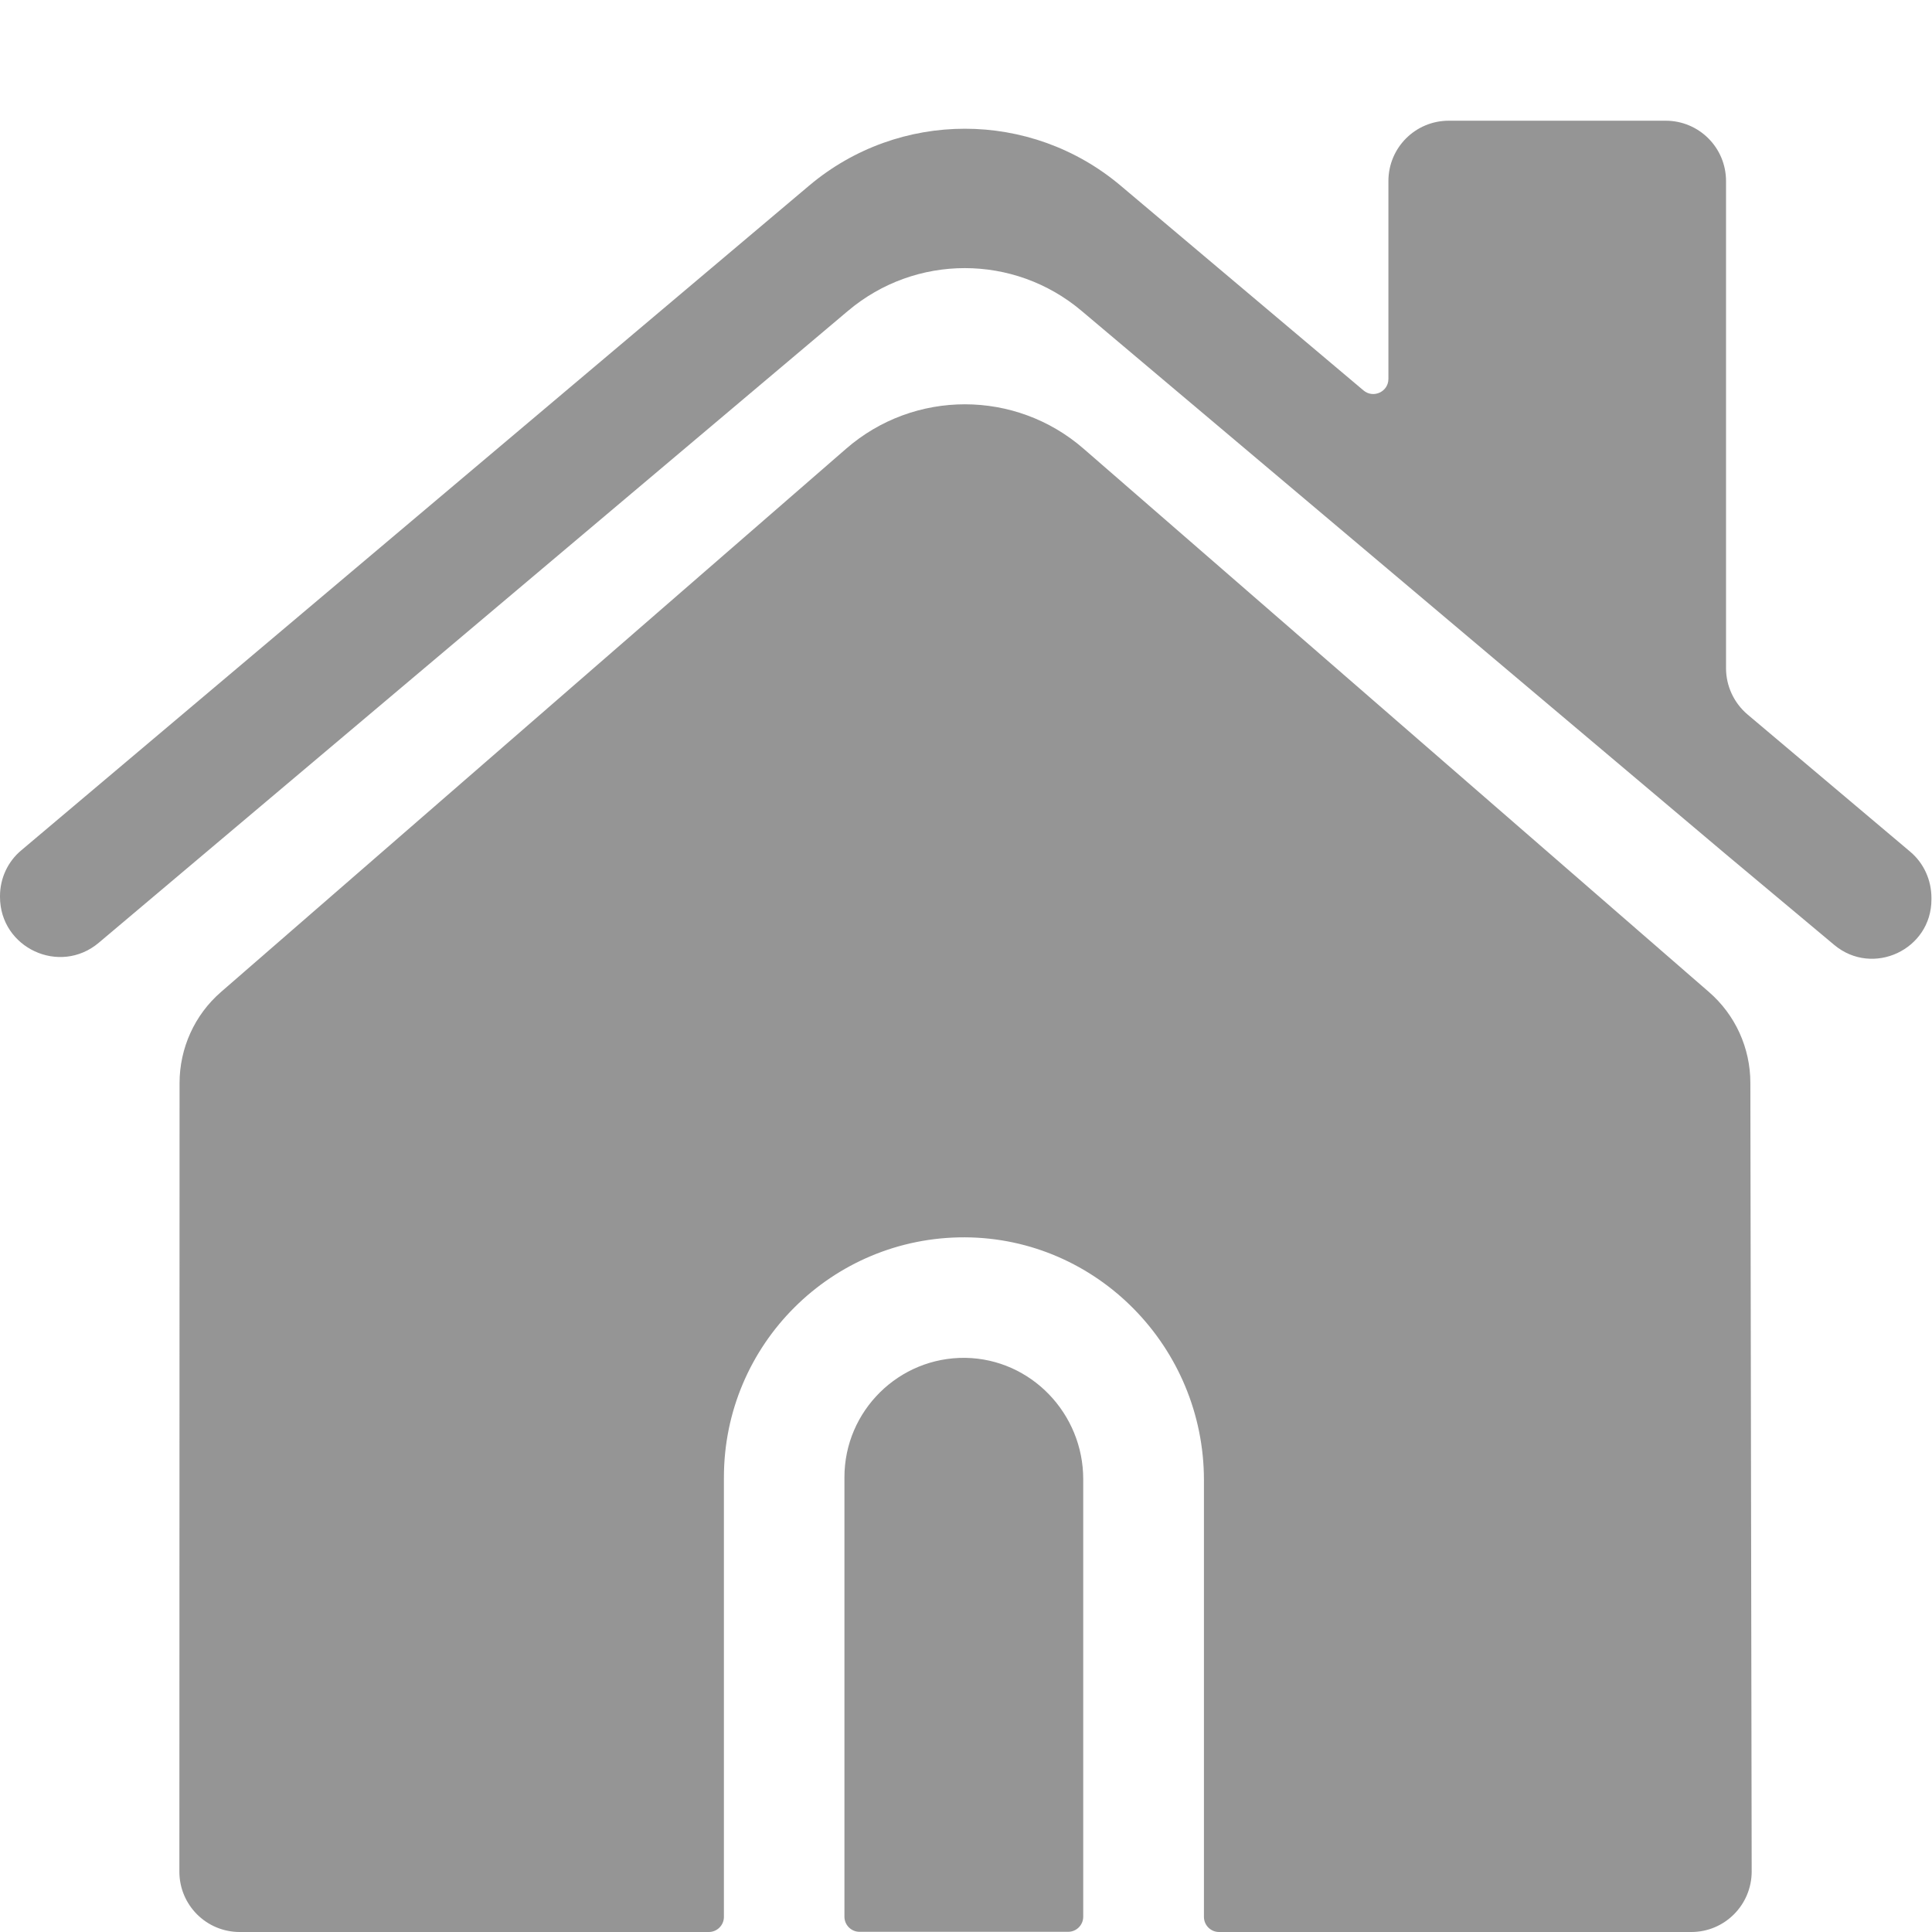
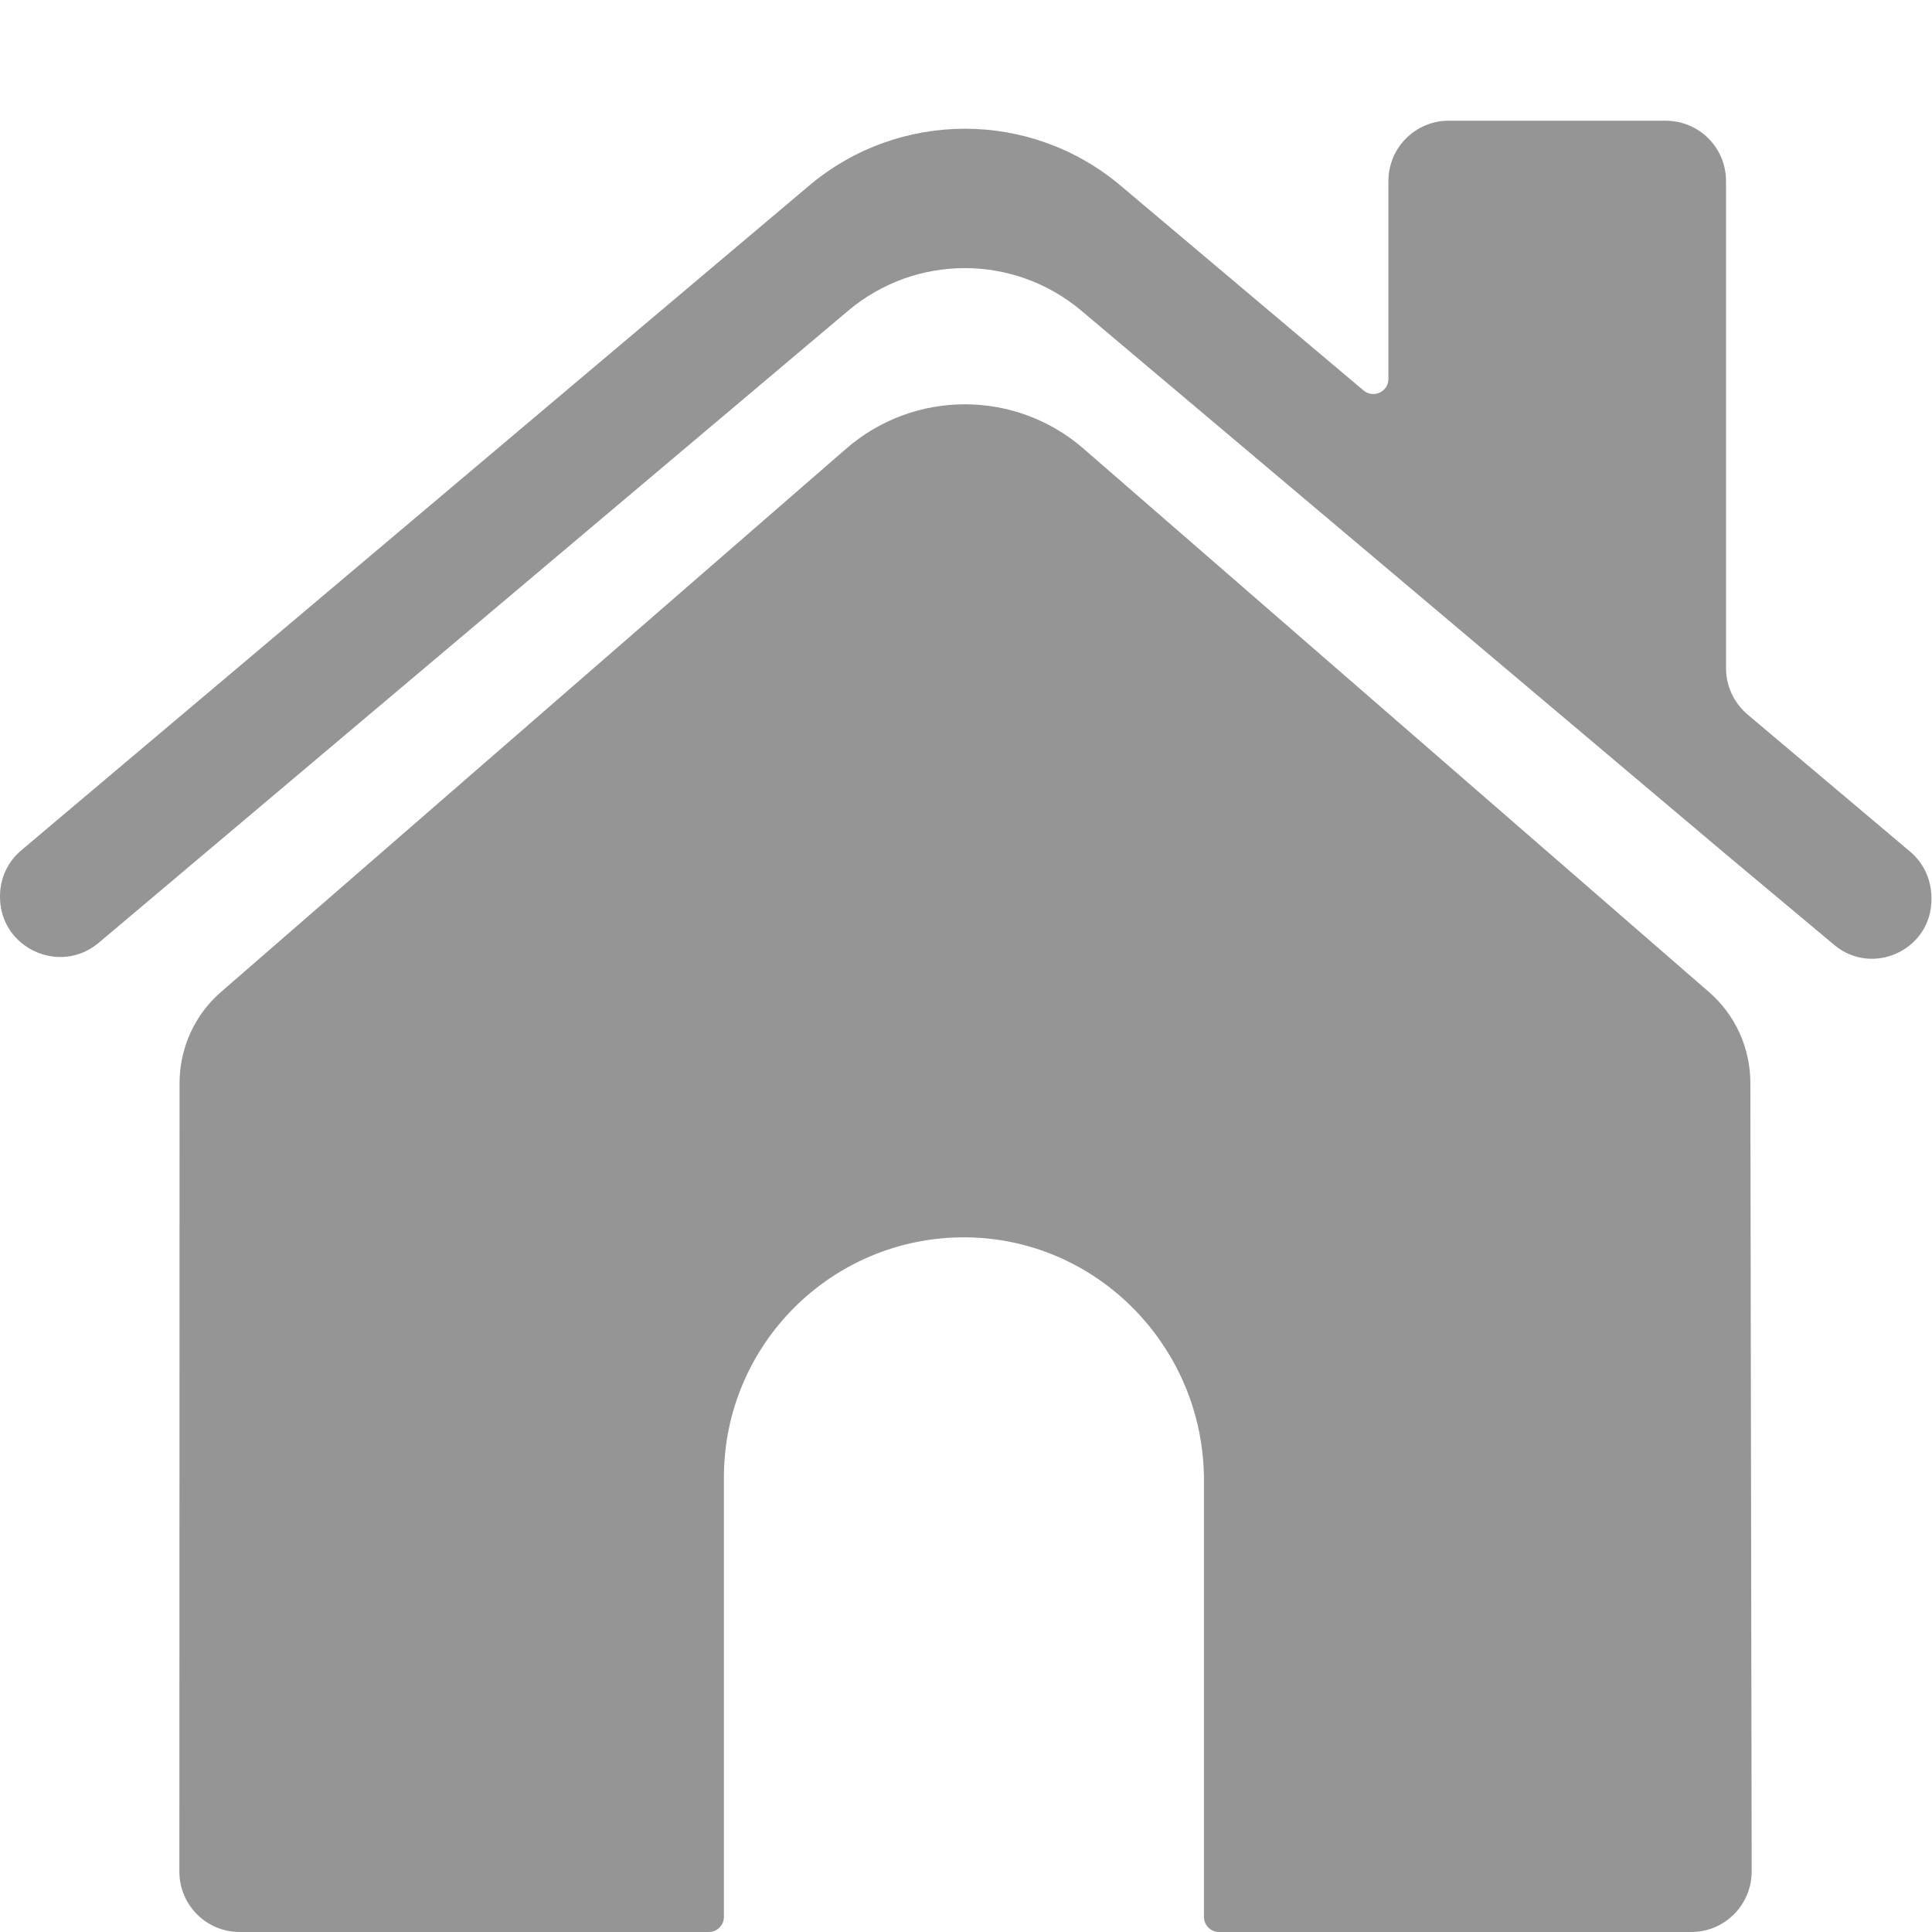
<svg xmlns="http://www.w3.org/2000/svg" t="1732873377711" class="icon" viewBox="0 0 1024 1024" version="1.1" p-id="39060" width="48" height="48">
-   <path d="M574.132 783.97v231.932c0 4.399-3.599 7.998-7.998 7.998H455.567c-4.399 0-7.998-3.599-7.998-7.998v-232.932c0-35.19 28.892-63.781 64.181-63.281 34.79 0.6 62.382 29.591 62.382 64.281z" p-id="39061" fill="#959595" />
  <path d="M928.428 991.909c0 17.695-14.296 32.091-31.991 32.091H646.111c-4.399 0-7.998-3.599-7.998-7.998V784.47c0-70.279-56.483-128.362-126.763-128.662-70.479-0.2-127.663 56.783-127.663 127.263v232.932c0 4.399-3.599 7.998-7.998 7.998H127.063c-17.695 0-31.991-14.296-31.991-31.991l0.1-417.978c0-18.495 7.998-36.189 21.994-48.286l331.303-287.916c36.089-31.391 89.774-31.391 125.863 0l331.403 287.916c13.996 12.096 21.994 29.691 21.994 48.186l0.7 417.978z" p-id="39062" fill="#959595" />
  <path d="M1023.7 475.961v0.8c0 26.592-31.091 41.088-51.485 24.093L914.732 452.767l-178.948-150.956-162.552-137.06c-35.79-30.191-87.974-30.191-123.764 0l-397.084 334.902C31.691 517.148 0 502.453 0 475.361v-0.4c0-9.397 4.099-18.295 11.297-24.293L428.874 98.371c47.686-40.188 117.366-40.188 165.052 0L722.688 206.939c5.198 4.399 13.196 0.7 13.196-6.098V95.972c0-17.695 14.296-31.991 31.991-31.991h114.966c17.695 0 31.991 14.296 31.991 31.991v258.224c0 9.397 4.199 18.395 11.397 24.493 20.994 17.695 65.381 55.184 86.275 72.779 7.098 5.998 11.197 14.896 11.197 24.493z" p-id="39063" fill="#959595" />
</svg>